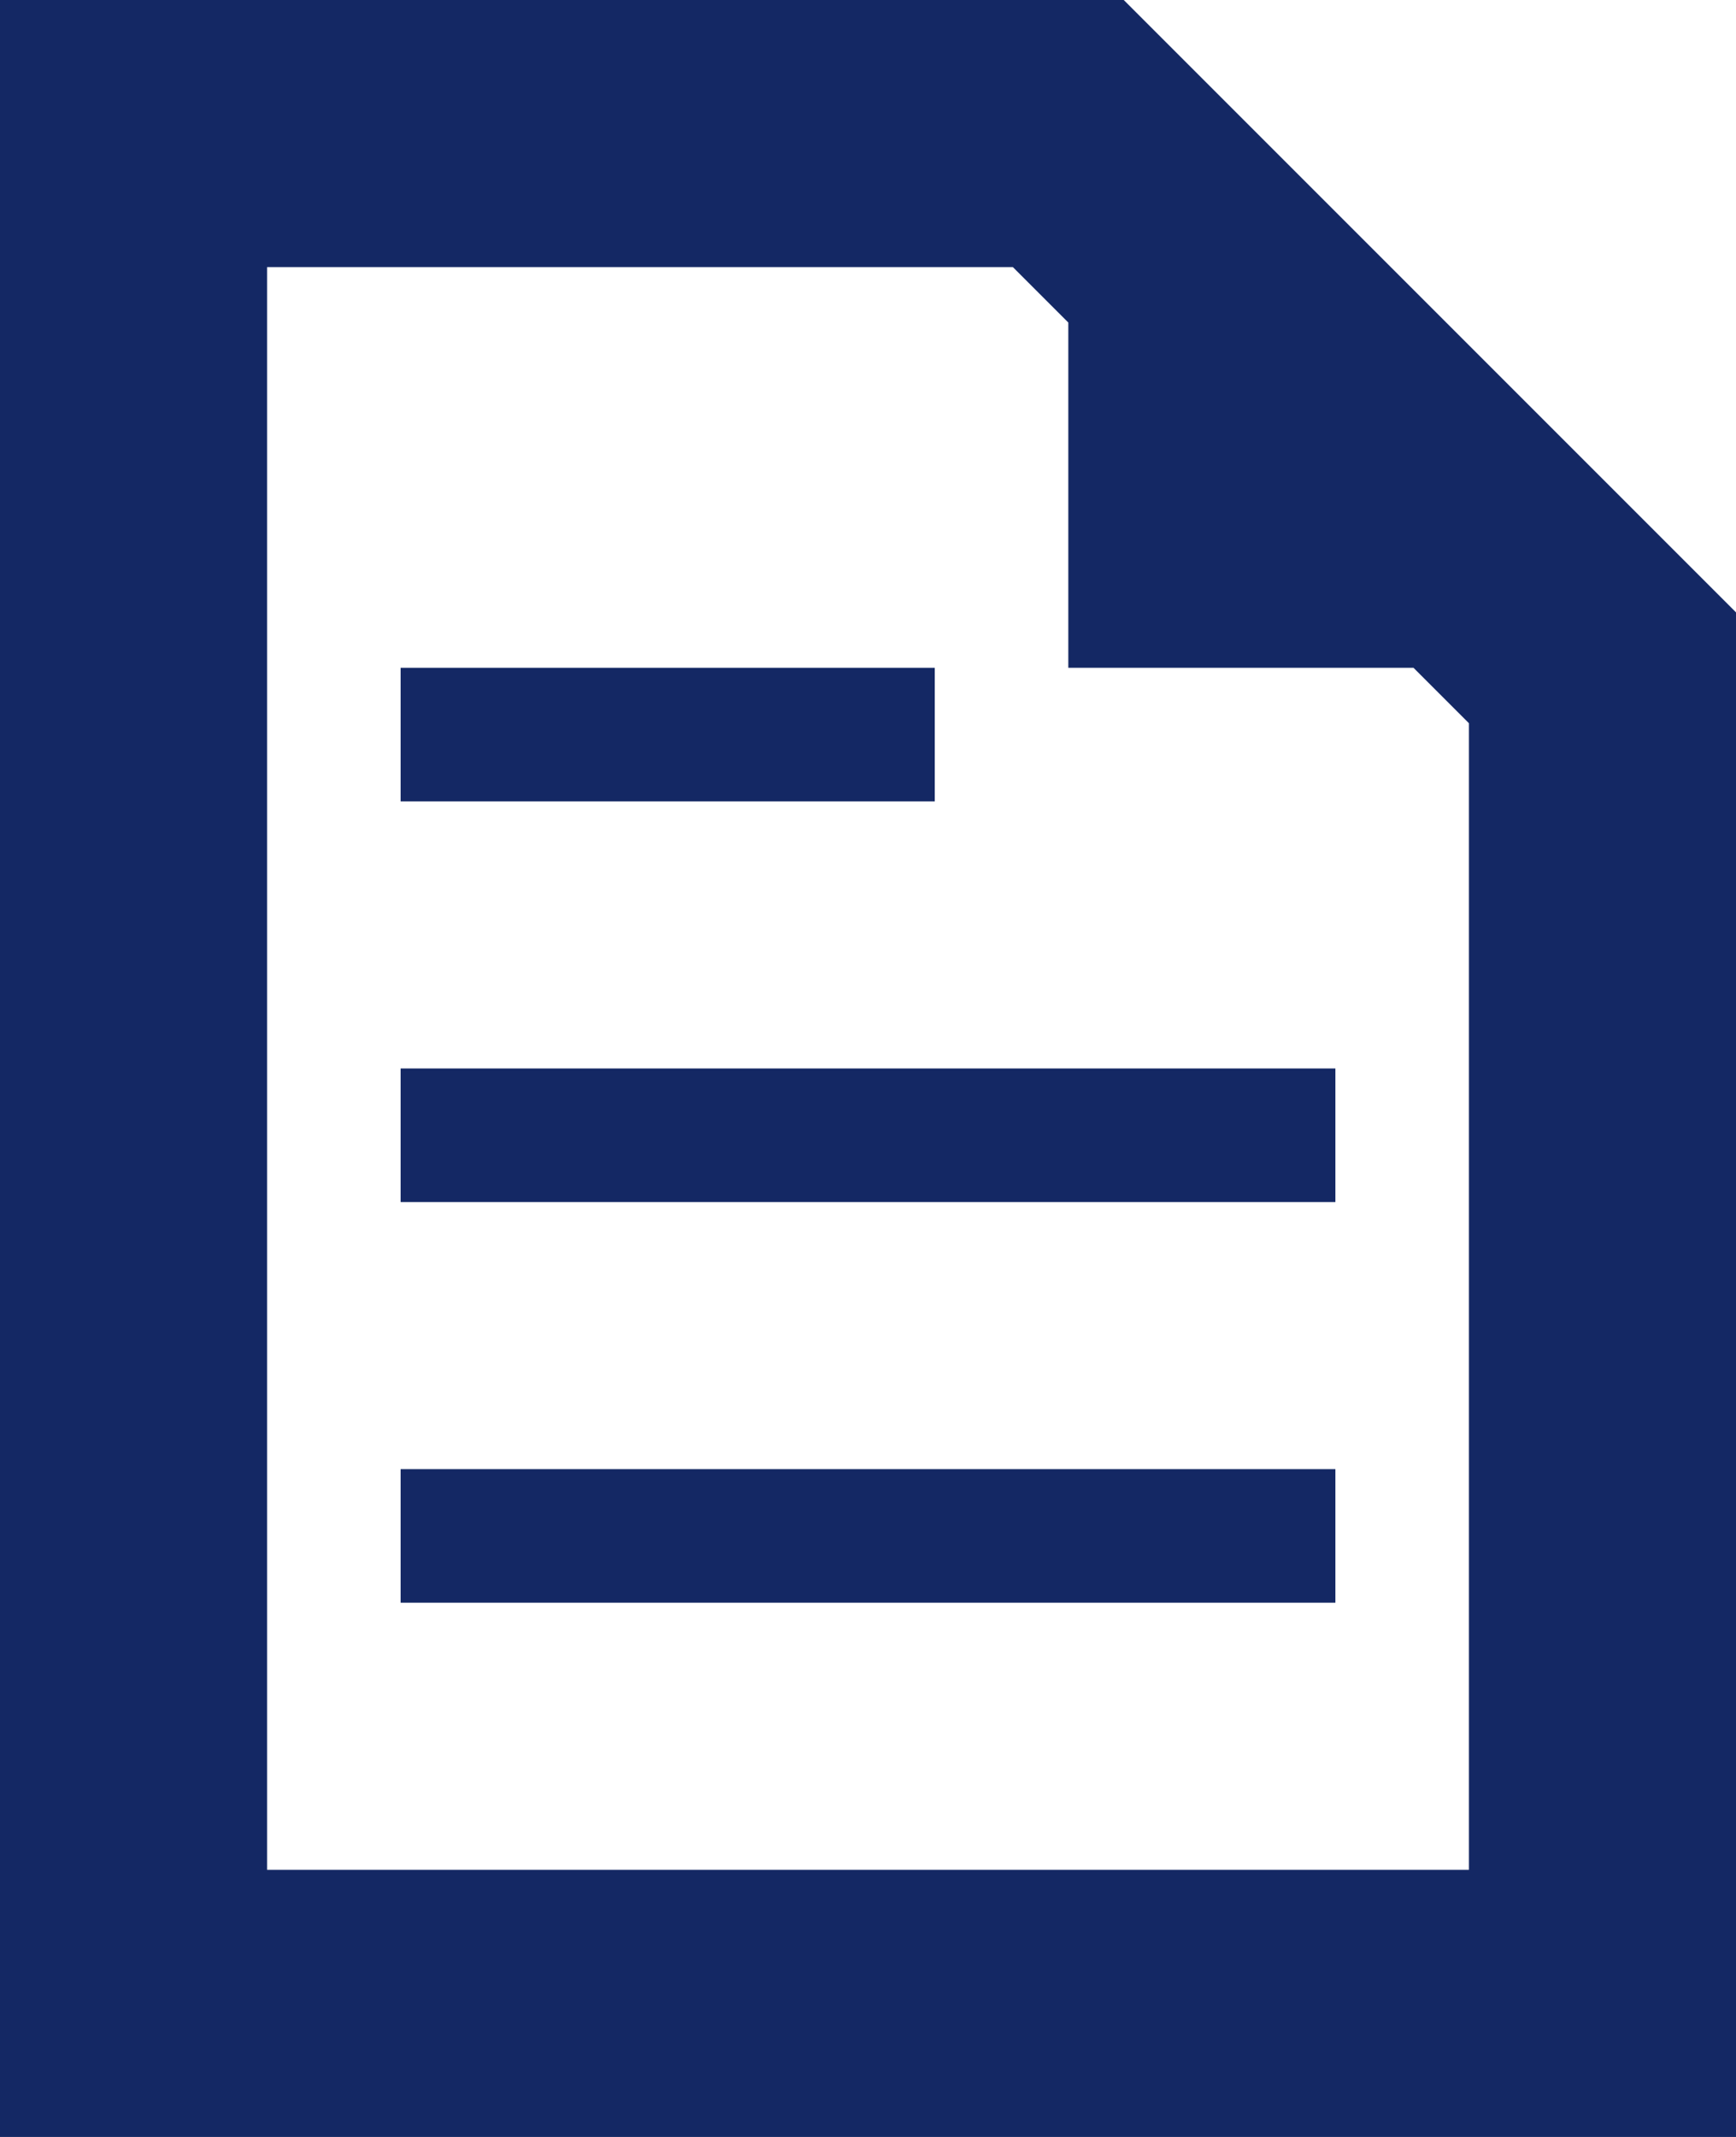
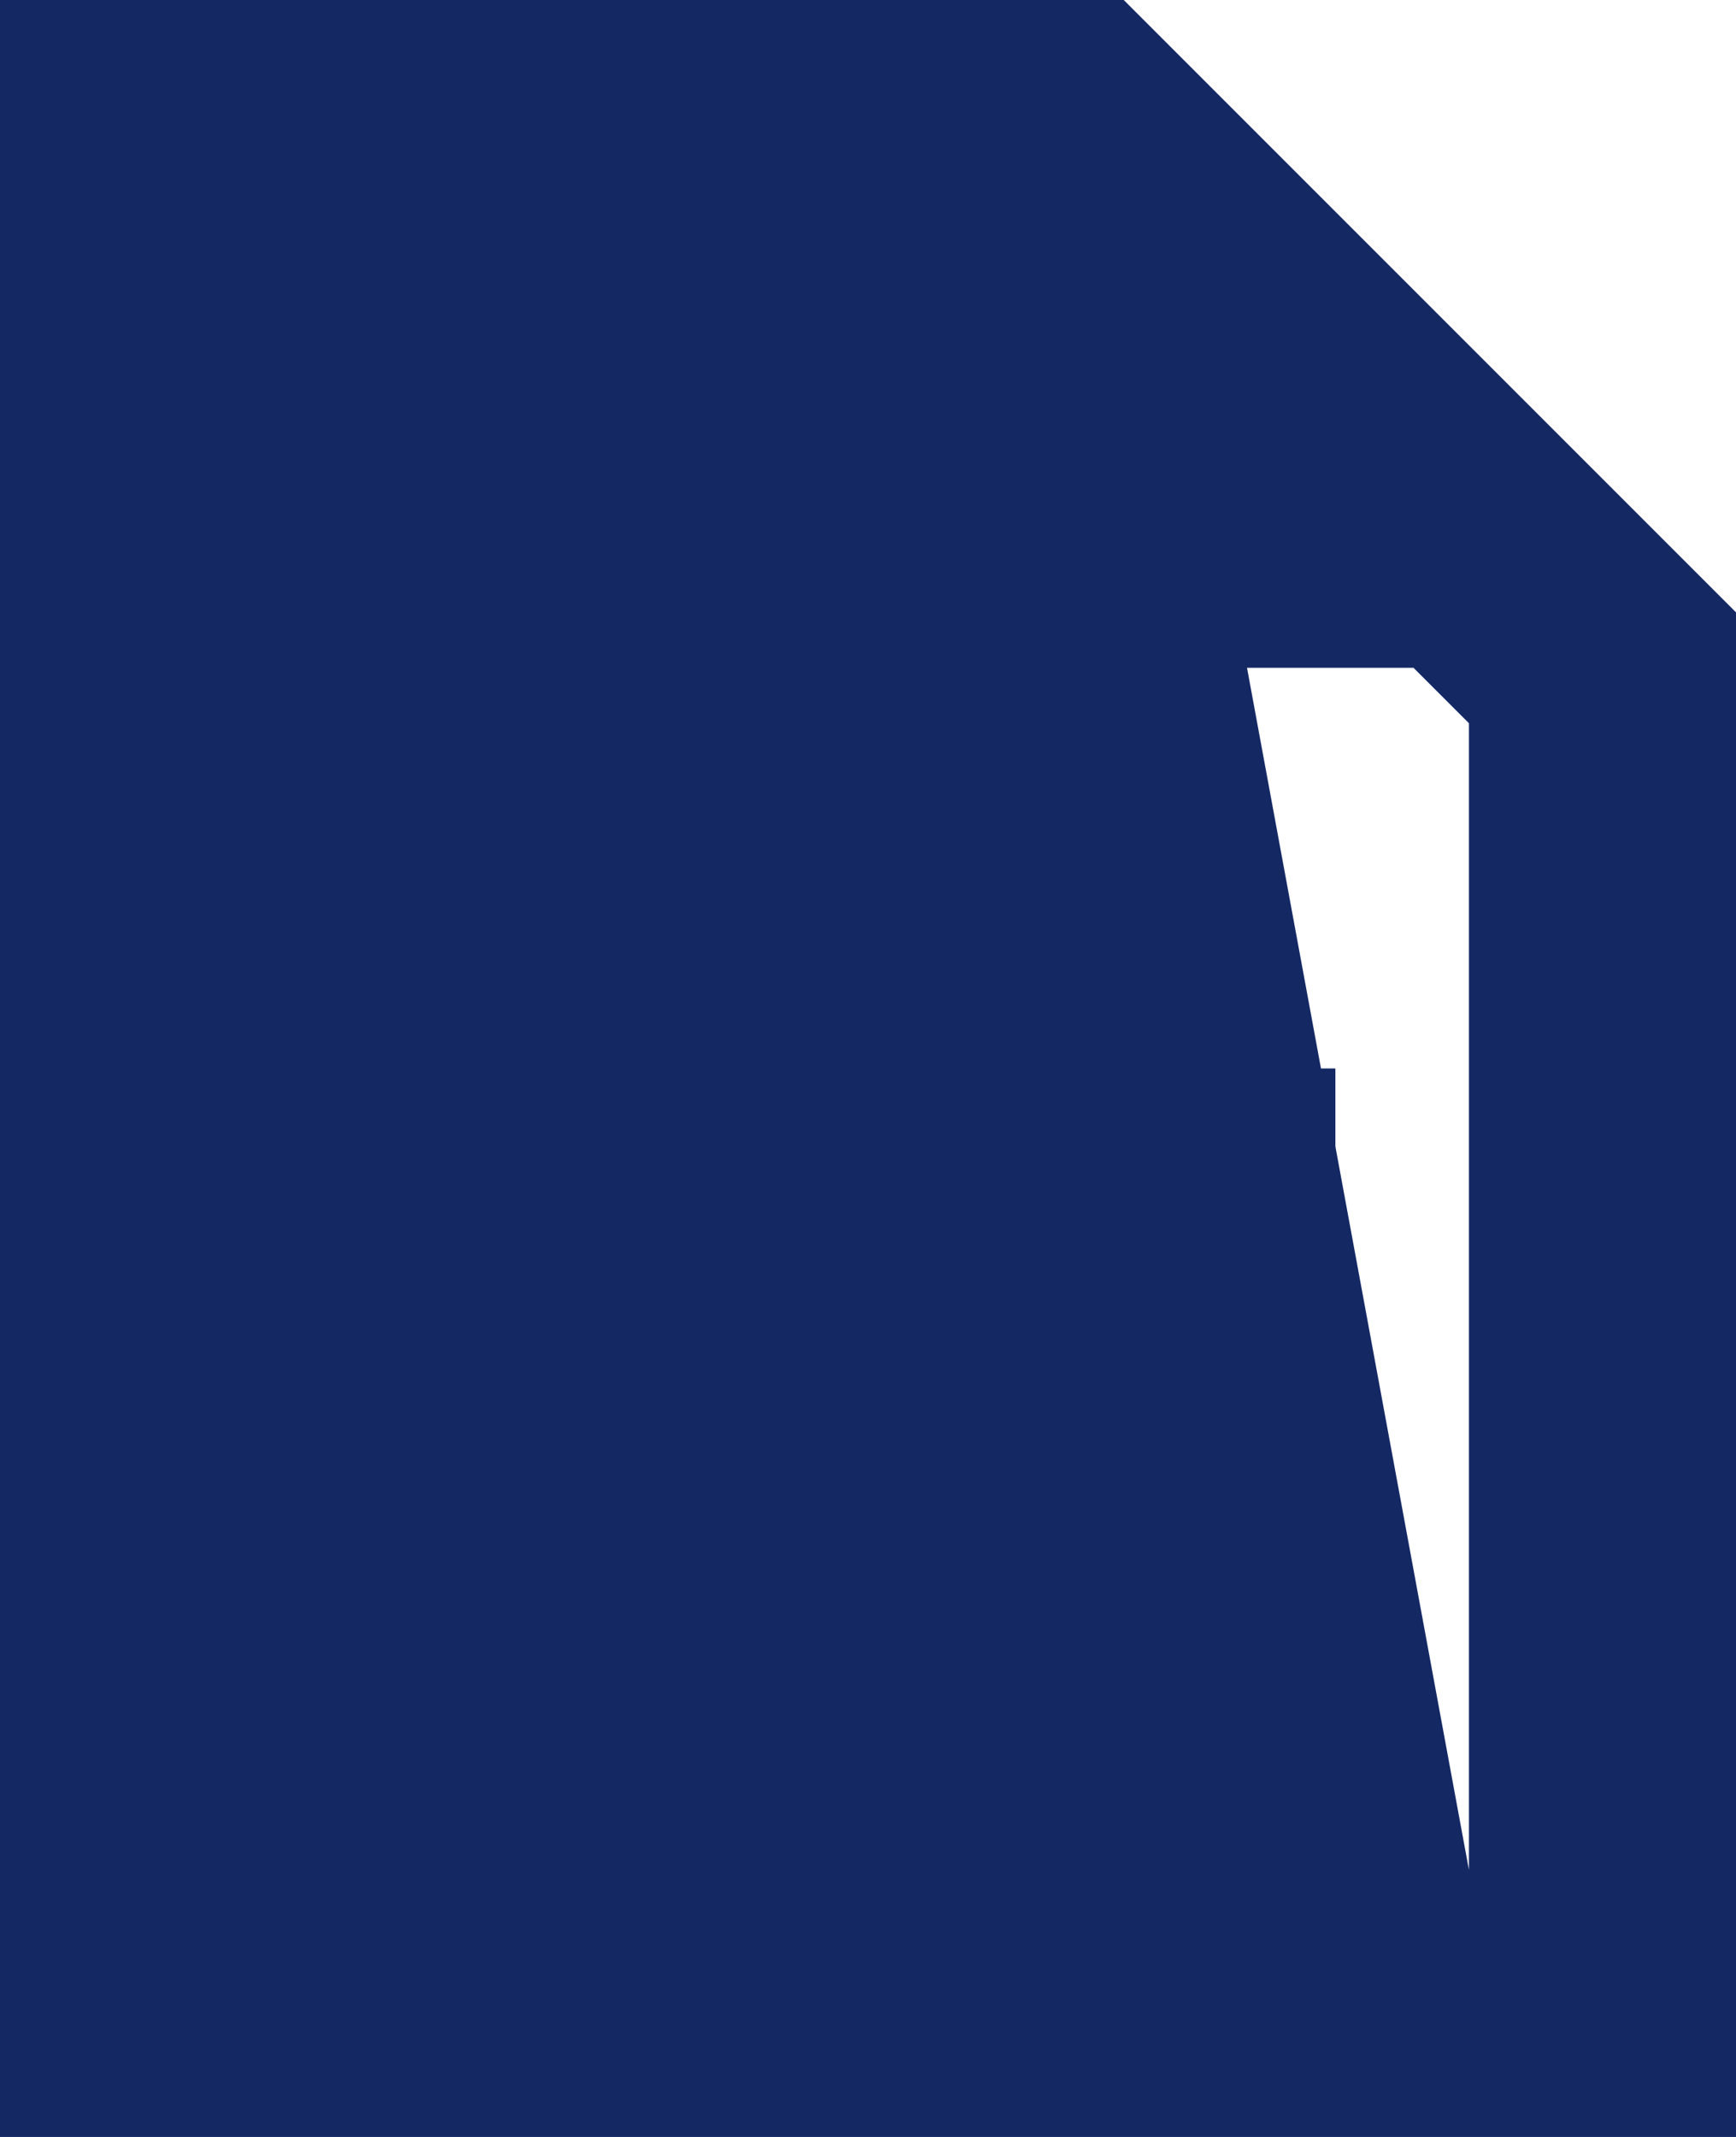
<svg xmlns="http://www.w3.org/2000/svg" id="_レイヤー_2" data-name="レイヤー 2" viewBox="0 0 26 32">
  <defs>
    <style>
      .cls-1 {
        fill: #142864;
        stroke-width: 0px;
      }
    </style>
  </defs>
  <g id="_1" data-name="1">
    <g>
-       <path class="cls-1" d="M16.83,0H0v32h26V9.17L16.83,0ZM22,28H4V4h11.17l.83.83v5.17h5.17l.83.83v17.17Z" />
+       <path class="cls-1" d="M16.83,0H0v32h26V9.17L16.83,0ZH4V4h11.17l.83.83v5.17h5.17l.83.83v17.17Z" />
      <rect class="cls-1" x="6" y="16" width="14" height="2" />
-       <rect class="cls-1" x="6" y="10" width="8" height="2" />
      <rect class="cls-1" x="6" y="22" width="14" height="2" />
    </g>
  </g>
</svg>